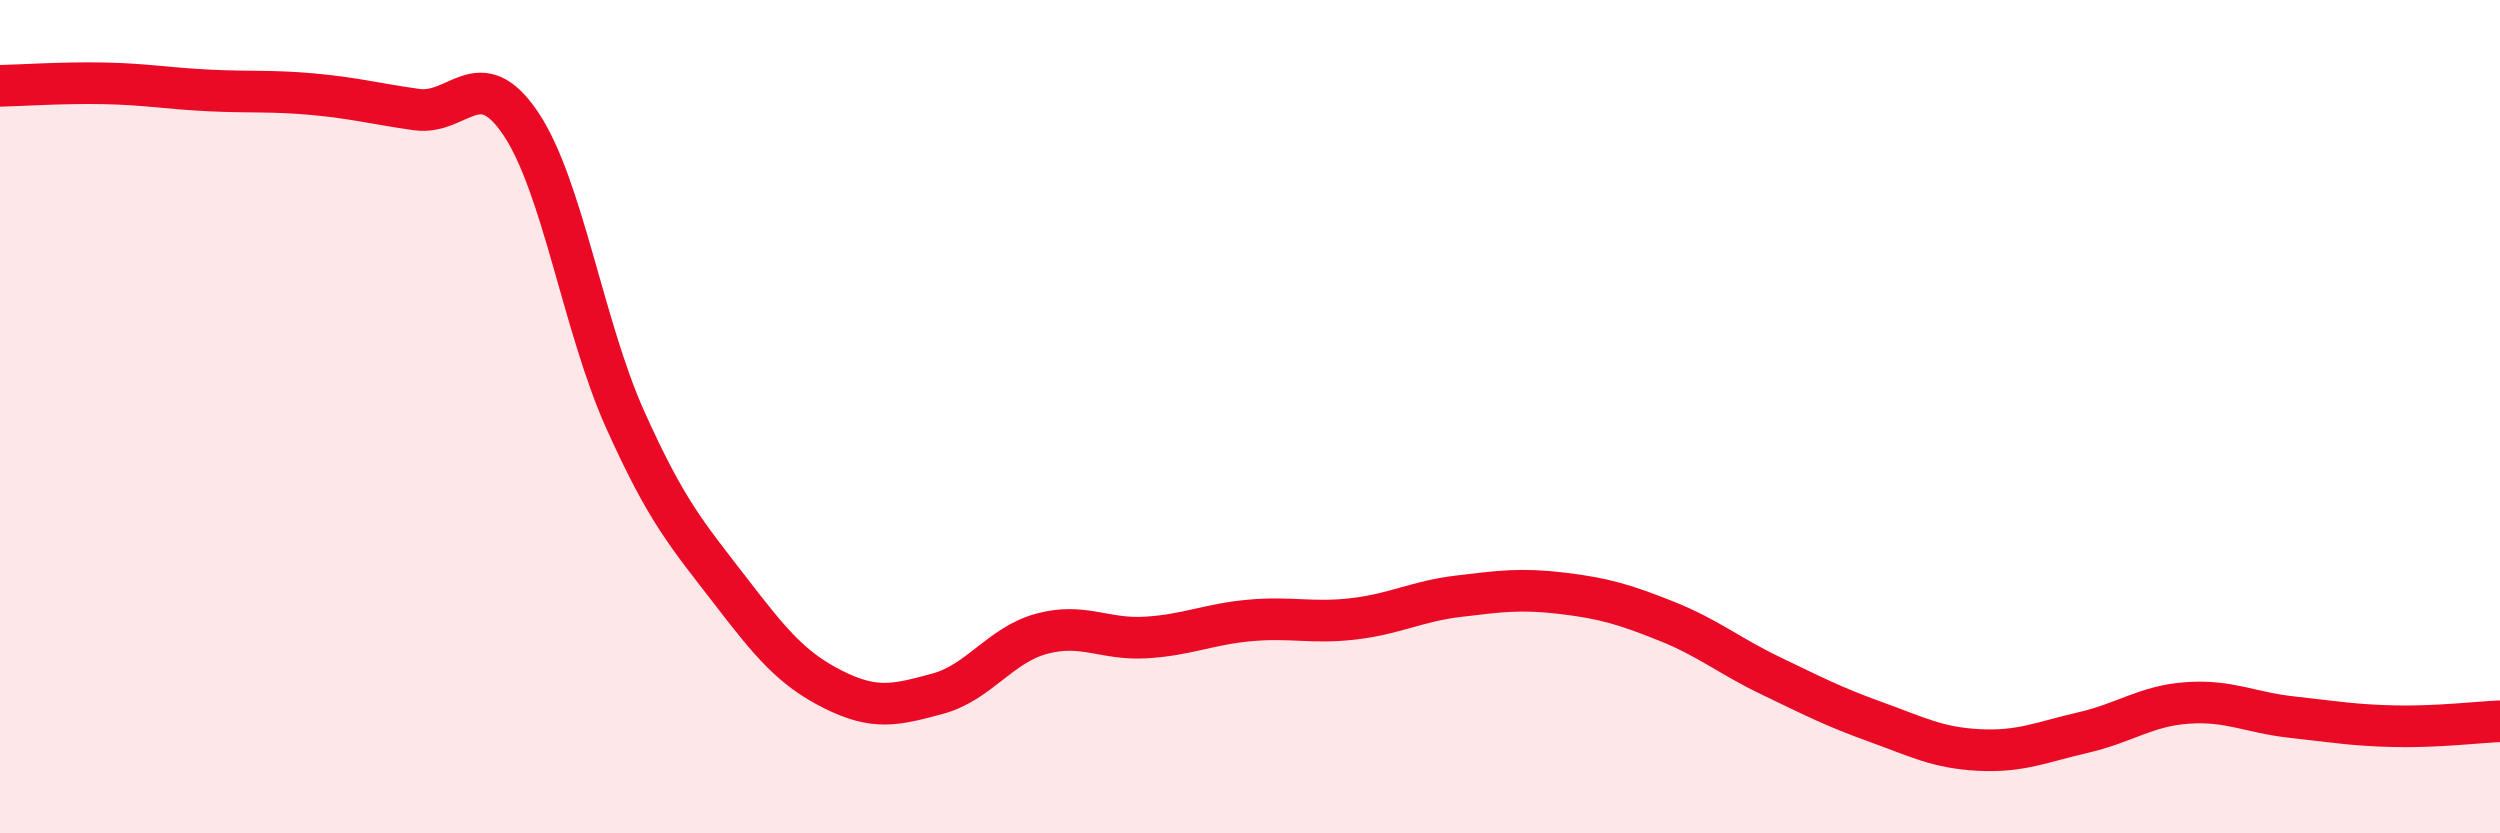
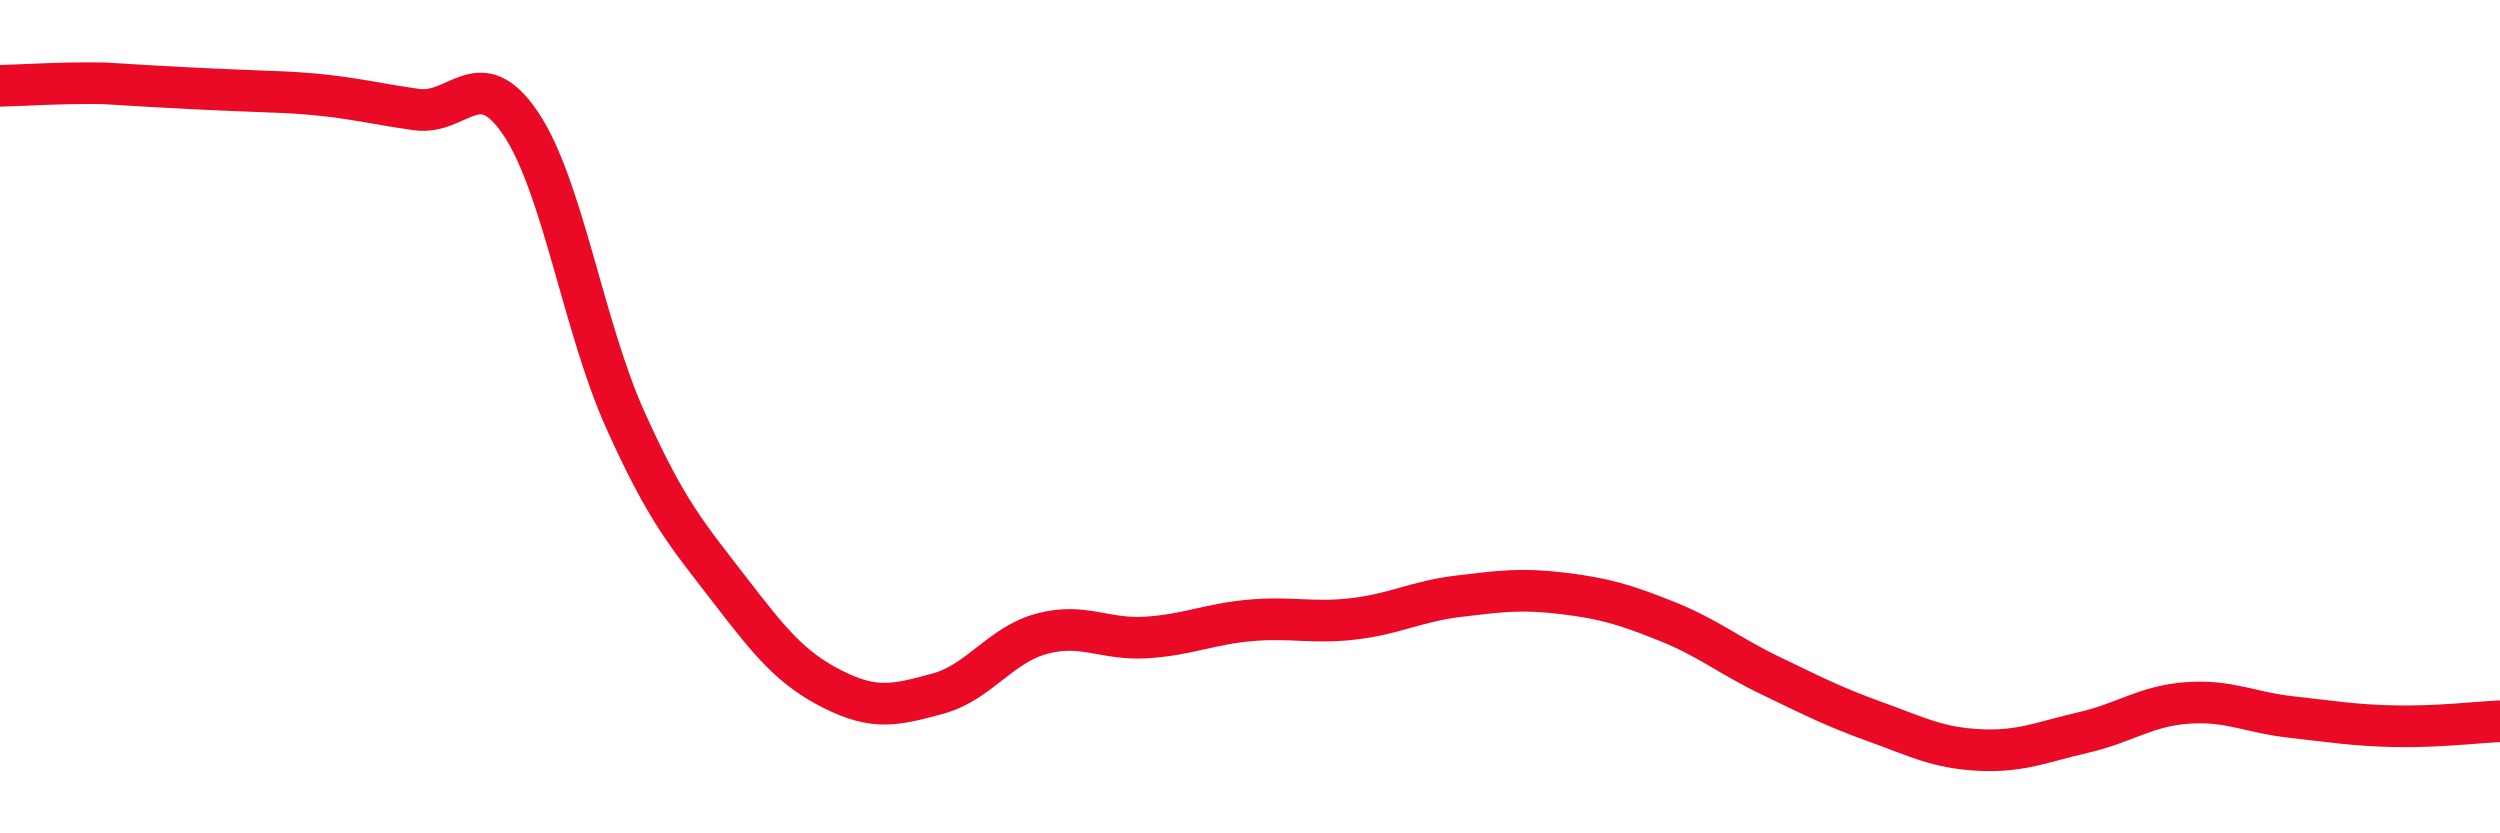
<svg xmlns="http://www.w3.org/2000/svg" width="60" height="20" viewBox="0 0 60 20">
-   <path d="M 0,2.06 C 0.5,2.05 1.5,1.98 2.5,2 C 3.5,2.02 4,2.12 5,2.17 C 6,2.22 6.5,2.17 7.5,2.26 C 8.5,2.35 9,2.49 10,2.63 C 11,2.77 11.5,1.48 12.5,2.97 C 13.5,4.46 14,7.83 15,10.06 C 16,12.29 16.5,12.84 17.5,14.14 C 18.5,15.44 19,16.05 20,16.55 C 21,17.05 21.5,16.92 22.5,16.65 C 23.5,16.38 24,15.48 25,15.21 C 26,14.94 26.5,15.36 27.5,15.3 C 28.5,15.24 29,14.98 30,14.89 C 31,14.8 31.5,14.97 32.5,14.85 C 33.5,14.73 34,14.43 35,14.31 C 36,14.19 36.5,14.12 37.5,14.24 C 38.5,14.36 39,14.51 40,14.91 C 41,15.31 41.5,15.74 42.5,16.22 C 43.5,16.7 44,16.96 45,17.32 C 46,17.68 46.5,17.95 47.5,18 C 48.5,18.05 49,17.81 50,17.58 C 51,17.35 51.5,16.94 52.5,16.87 C 53.5,16.8 54,17.1 55,17.21 C 56,17.32 56.5,17.41 57.5,17.43 C 58.5,17.45 59.5,17.33 60,17.31L60 20L0 20Z" fill="#EB0A25" opacity="0.1" stroke-linecap="round" stroke-linejoin="round" />
-   <path d="M 0,2.06 C 0.5,2.05 1.5,1.98 2.5,2 C 3.5,2.02 4,2.12 5,2.17 C 6,2.22 6.5,2.17 7.5,2.26 C 8.5,2.35 9,2.49 10,2.63 C 11,2.77 11.5,1.48 12.5,2.97 C 13.5,4.46 14,7.83 15,10.06 C 16,12.29 16.5,12.84 17.5,14.14 C 18.5,15.44 19,16.05 20,16.55 C 21,17.05 21.5,16.92 22.5,16.65 C 23.5,16.38 24,15.48 25,15.21 C 26,14.94 26.5,15.36 27.5,15.3 C 28.5,15.24 29,14.98 30,14.89 C 31,14.8 31.5,14.97 32.5,14.85 C 33.5,14.73 34,14.43 35,14.31 C 36,14.19 36.5,14.12 37.5,14.24 C 38.5,14.36 39,14.51 40,14.91 C 41,15.31 41.5,15.74 42.5,16.22 C 43.5,16.7 44,16.96 45,17.32 C 46,17.68 46.5,17.95 47.5,18 C 48.5,18.05 49,17.81 50,17.58 C 51,17.35 51.5,16.94 52.5,16.87 C 53.5,16.8 54,17.1 55,17.21 C 56,17.32 56.5,17.41 57.5,17.43 C 58.5,17.45 59.5,17.33 60,17.31" stroke="#EB0A25" stroke-width="1" fill="none" stroke-linecap="round" stroke-linejoin="round" />
+   <path d="M 0,2.06 C 0.5,2.05 1.5,1.98 2.5,2 C 6,2.22 6.5,2.17 7.5,2.26 C 8.5,2.35 9,2.49 10,2.63 C 11,2.77 11.5,1.48 12.5,2.97 C 13.5,4.46 14,7.83 15,10.06 C 16,12.29 16.5,12.84 17.5,14.14 C 18.5,15.44 19,16.05 20,16.55 C 21,17.05 21.5,16.92 22.5,16.65 C 23.5,16.38 24,15.48 25,15.21 C 26,14.94 26.5,15.36 27.5,15.3 C 28.5,15.24 29,14.98 30,14.89 C 31,14.8 31.5,14.97 32.5,14.85 C 33.5,14.73 34,14.43 35,14.31 C 36,14.19 36.5,14.12 37.5,14.24 C 38.5,14.36 39,14.51 40,14.91 C 41,15.31 41.5,15.74 42.5,16.22 C 43.5,16.7 44,16.96 45,17.32 C 46,17.68 46.5,17.95 47.5,18 C 48.5,18.05 49,17.81 50,17.58 C 51,17.35 51.5,16.94 52.5,16.87 C 53.5,16.8 54,17.1 55,17.21 C 56,17.32 56.5,17.41 57.5,17.43 C 58.5,17.45 59.5,17.33 60,17.31" stroke="#EB0A25" stroke-width="1" fill="none" stroke-linecap="round" stroke-linejoin="round" />
</svg>